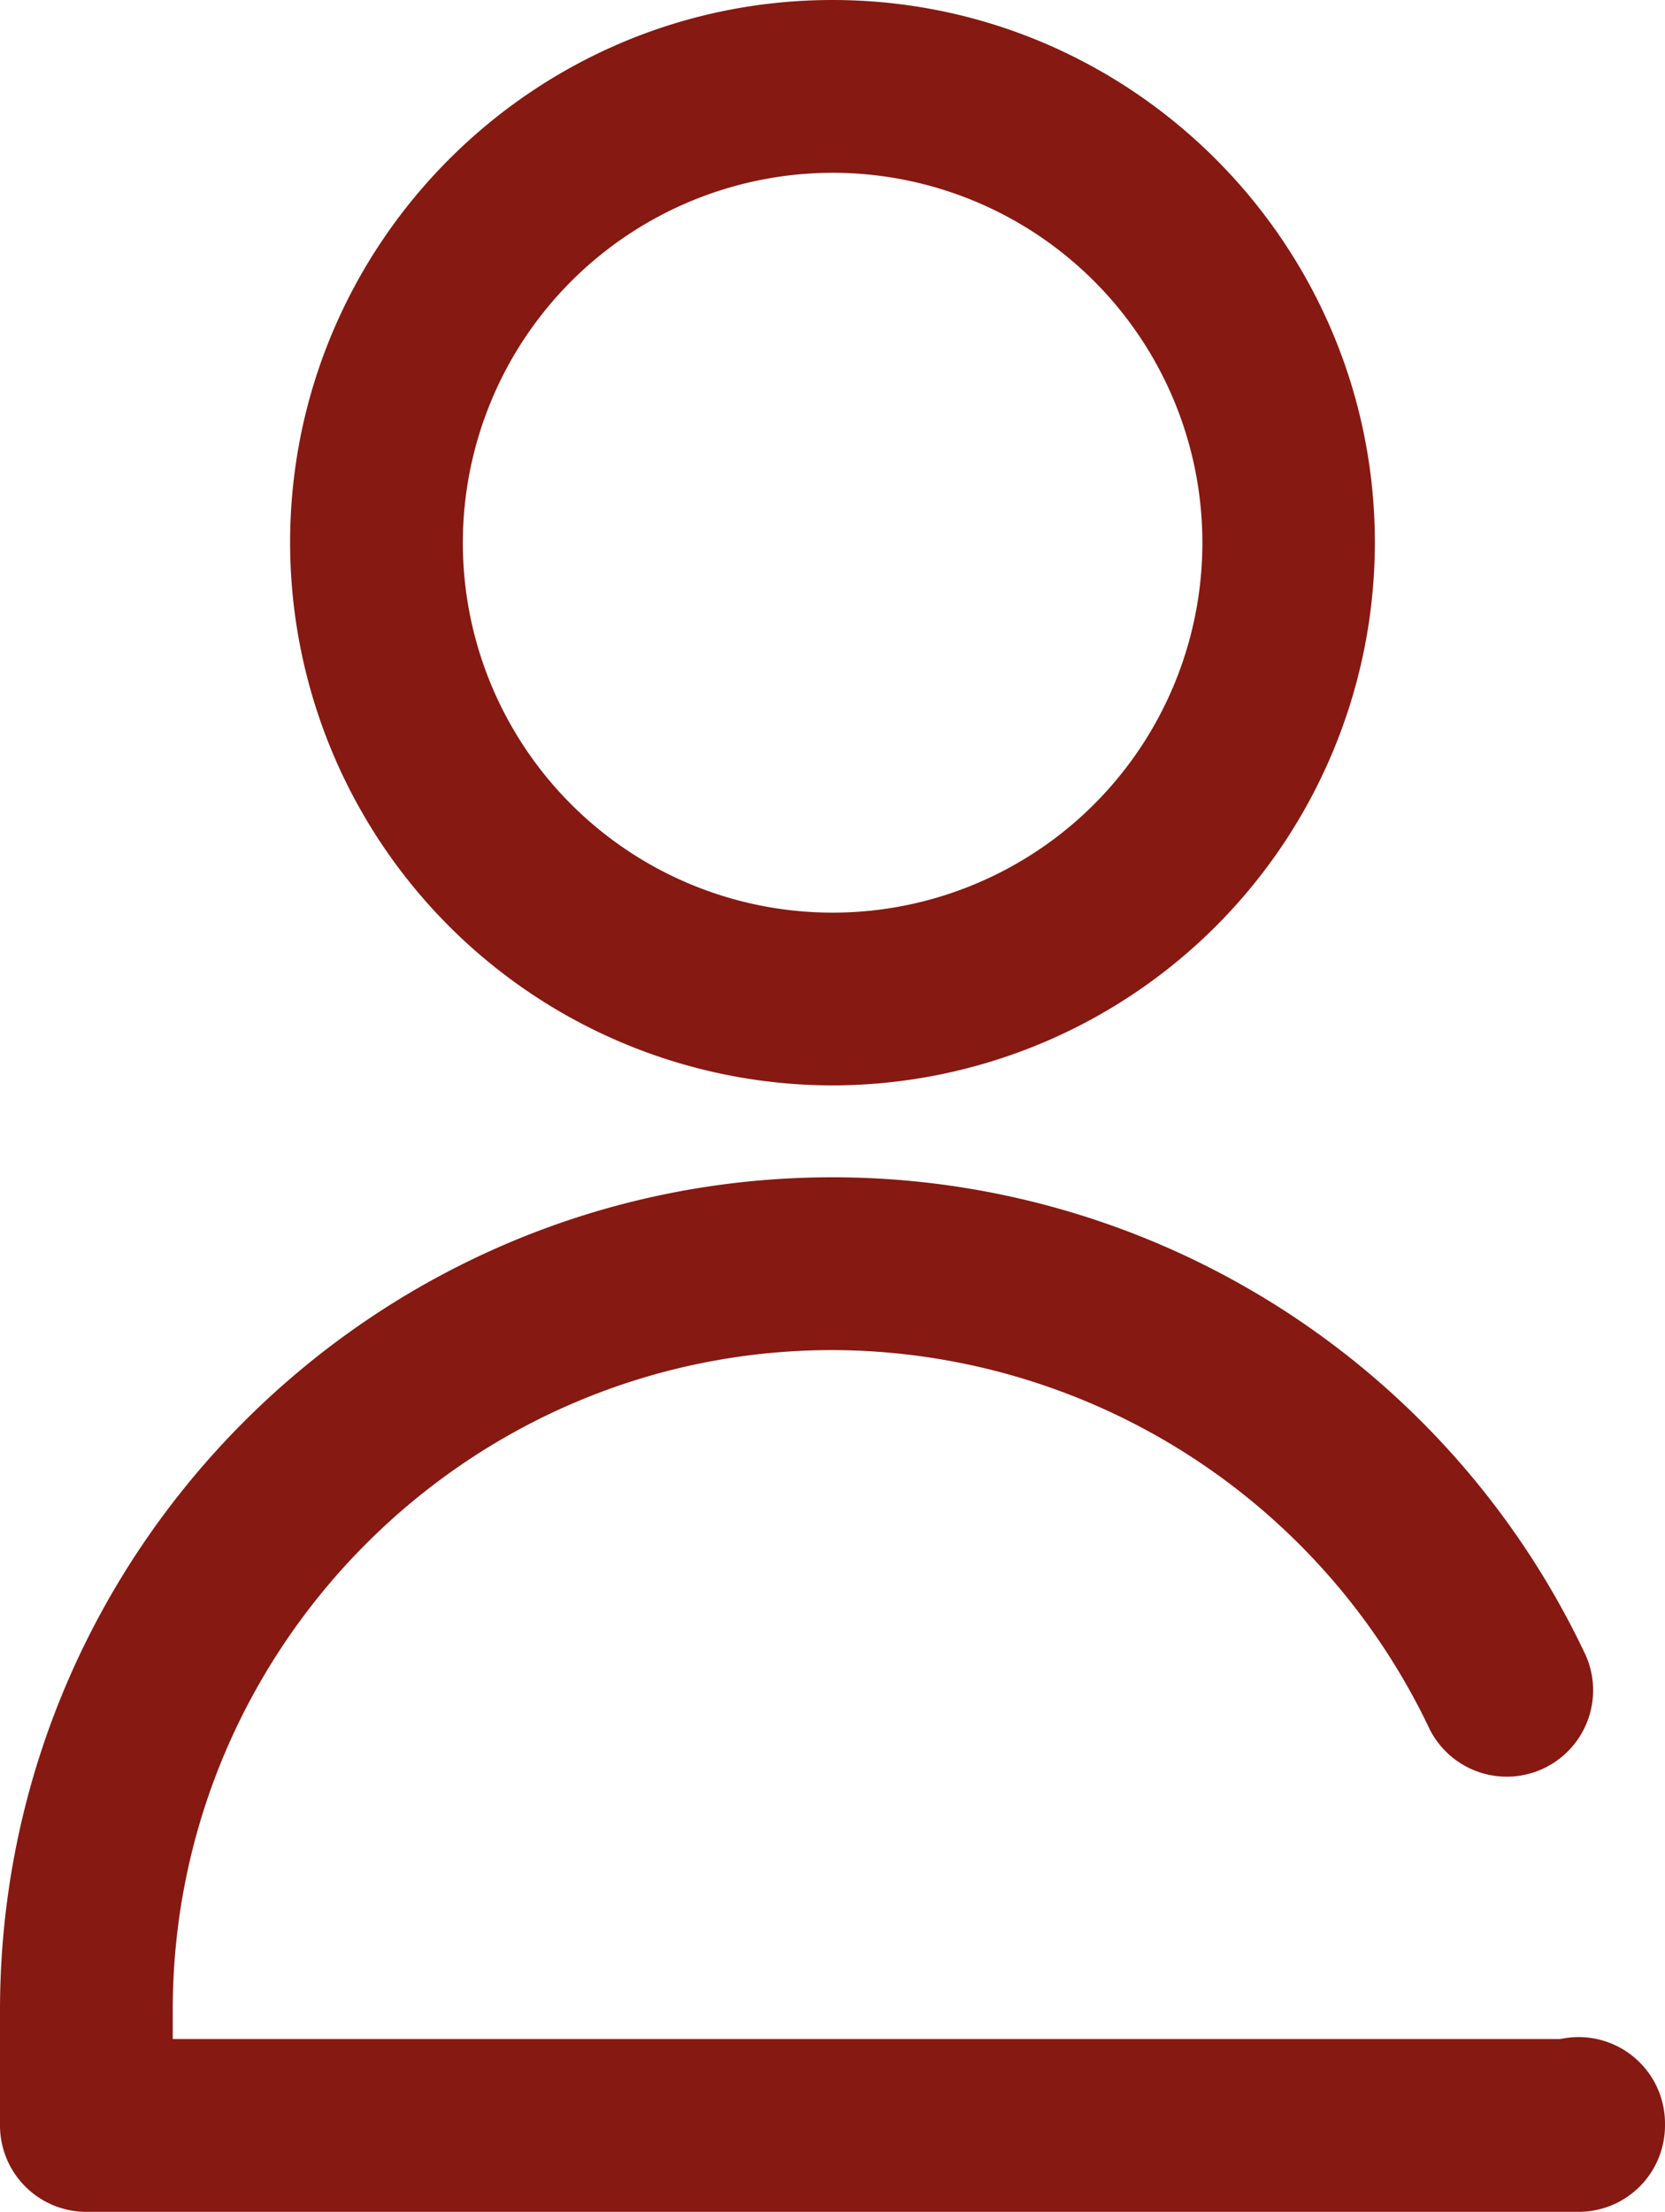
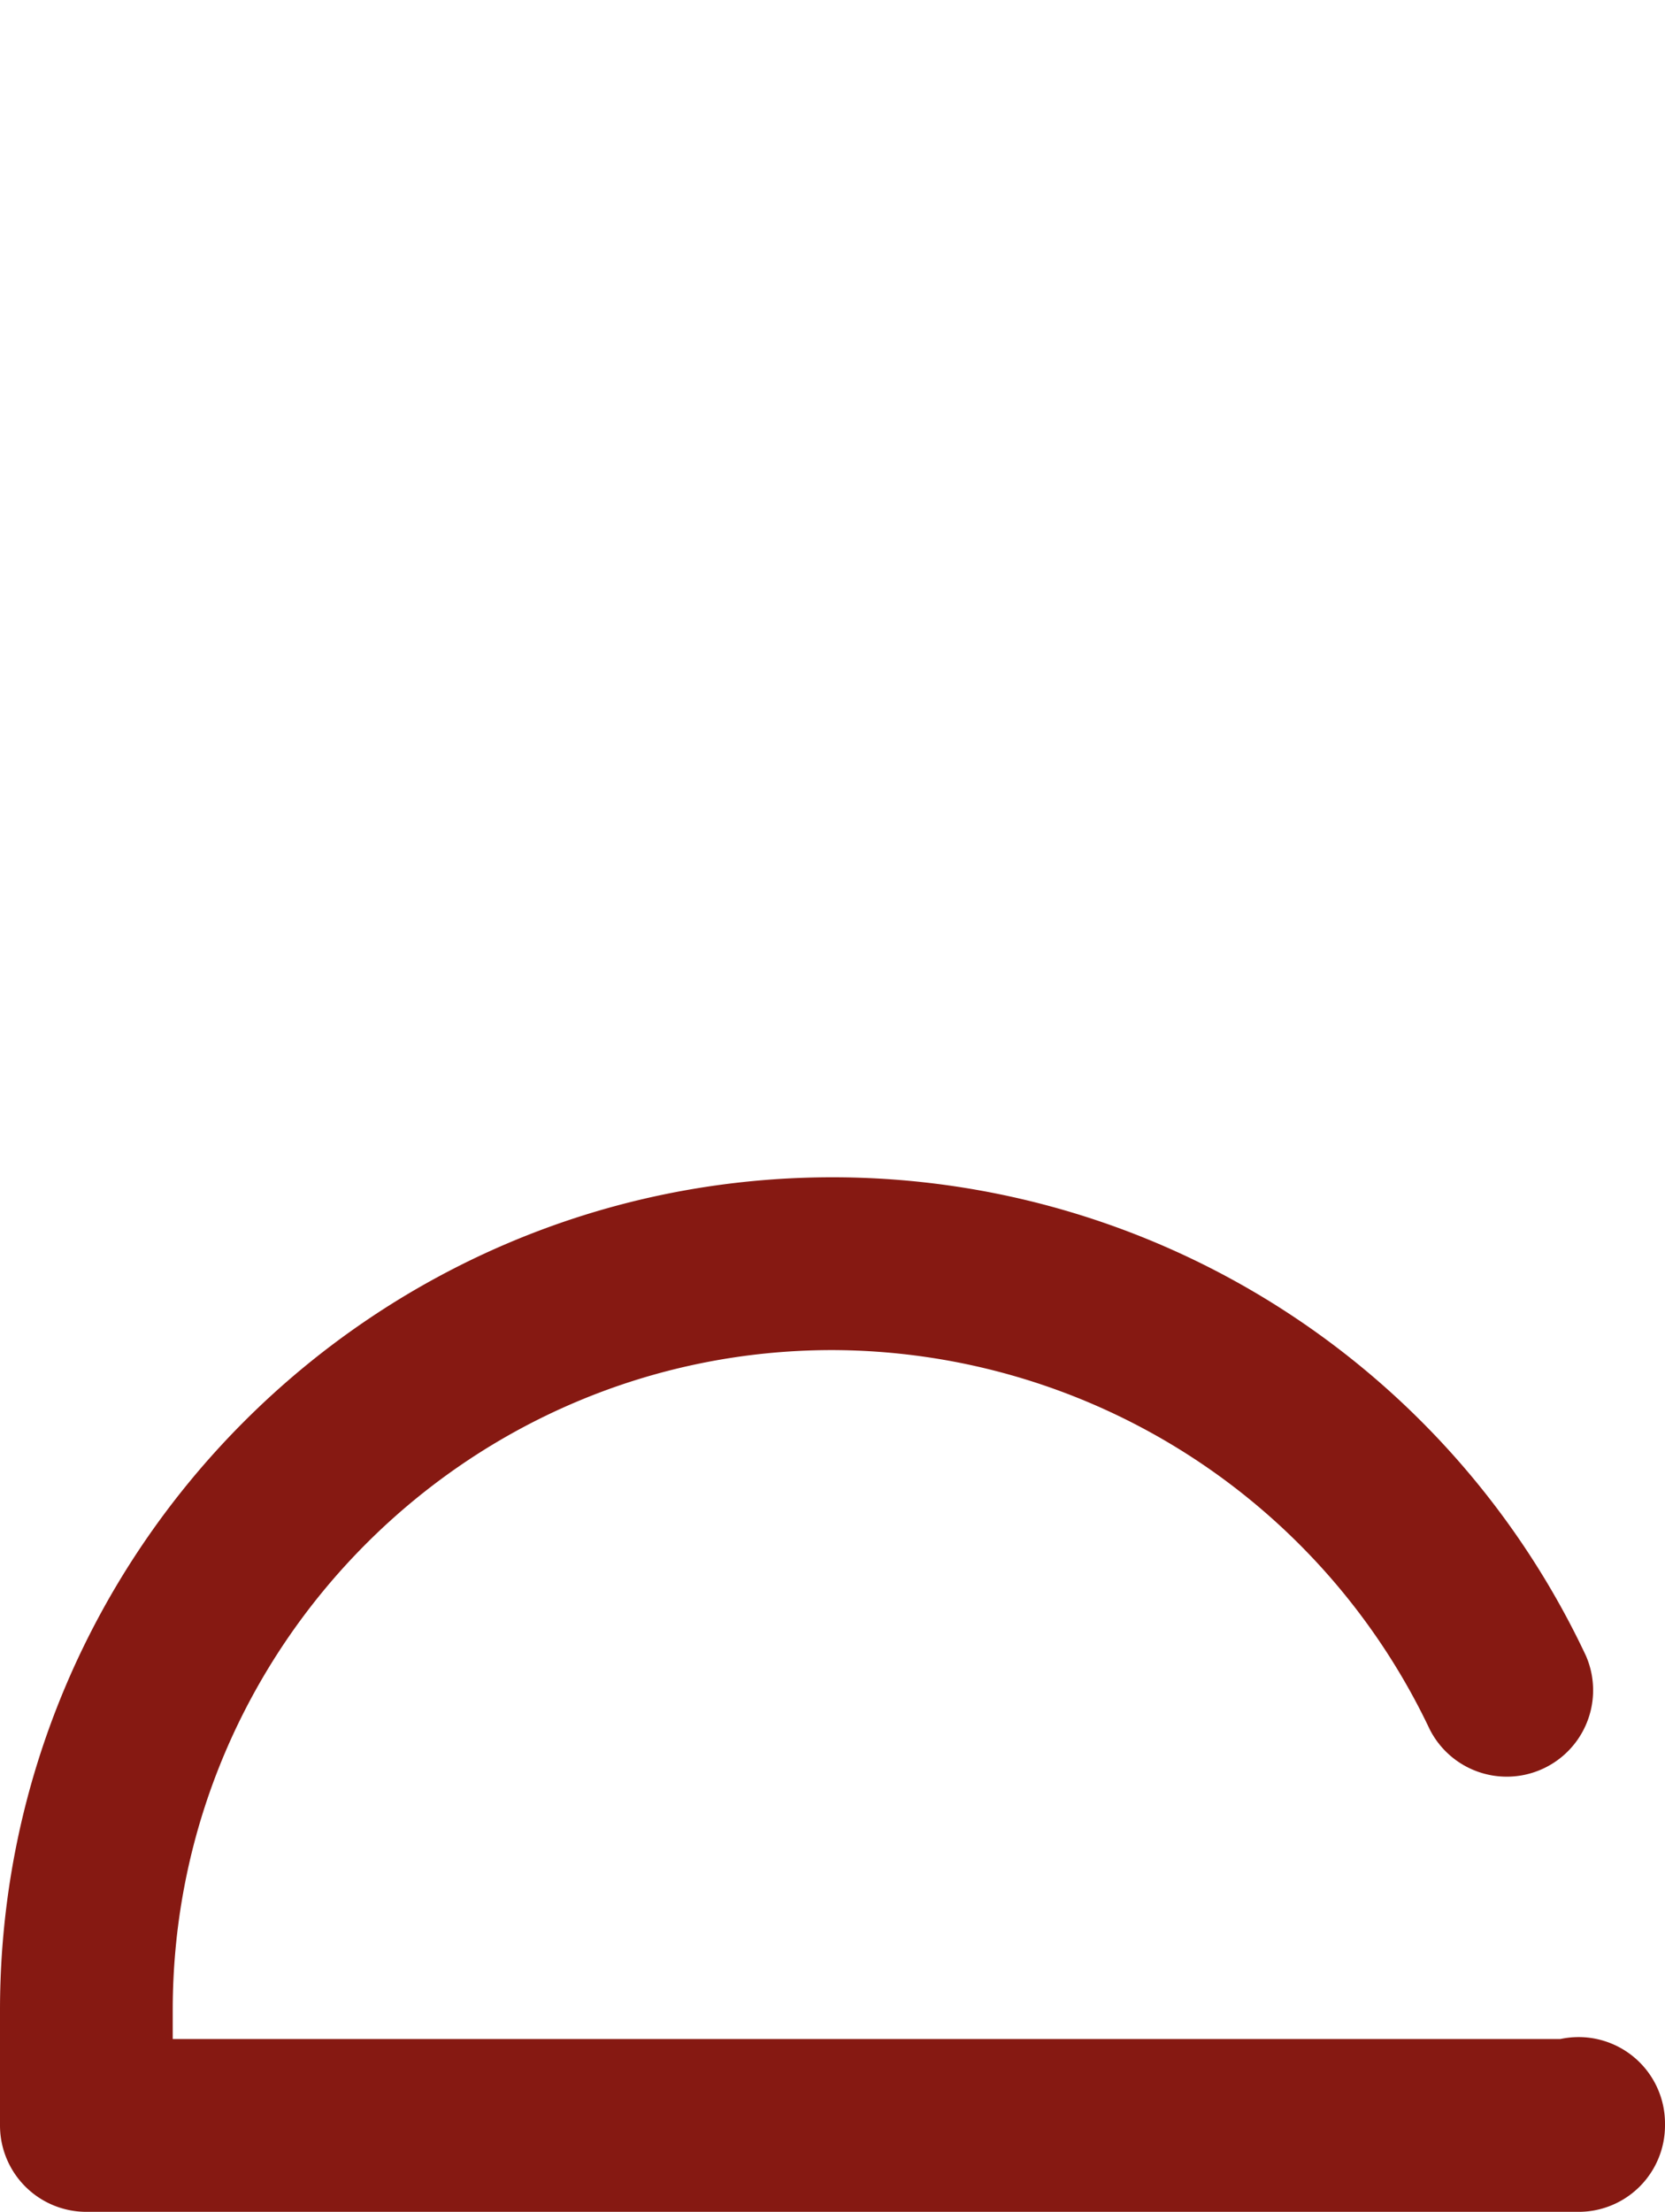
<svg xmlns="http://www.w3.org/2000/svg" viewBox="0 0 385.57 512" width="100%" height="100%" preserveAspectRatio="xMidYMid">
  <defs>
    <style>
      .cls-1{fill:#861912;}
    </style>
  </defs>
  <title>
    peerson
  </title>
  <g id="Warstwa_2" data-name="Warstwa 2">
    <g id="Capa_1" data-name="Capa 1">
-       <path class="cls-1" d="M192.78,251.25a125.75,125.75,0,0,0,125.6-125.62C318.38,56.36,262,0,192.78,0S67.18,56.36,67.18,125.63A125.75,125.75,0,0,0,192.78,251.25Zm0-211.25a85.63,85.63,0,1,1-85.6,85.63A85.71,85.71,0,0,1,192.78,40Z" />
      <path class="cls-1" d="M365.57,471.55a20.49,20.49,0,0,0-4.25.45H40v-6.66c0-84.26,68.54-152.82,152.78-152.82a153.52,153.52,0,0,1,138.29,87.76,20,20,0,0,0,36.19-17A192.81,192.81,0,0,0,192.78,272.52C86.48,272.52,0,359,0,465.34V492a20,20,0,0,0,20,20H365.57a20,20,0,0,0,20-20v-.45a20,20,0,0,0-20-20Z" />
    </g>
  </g>
</svg>